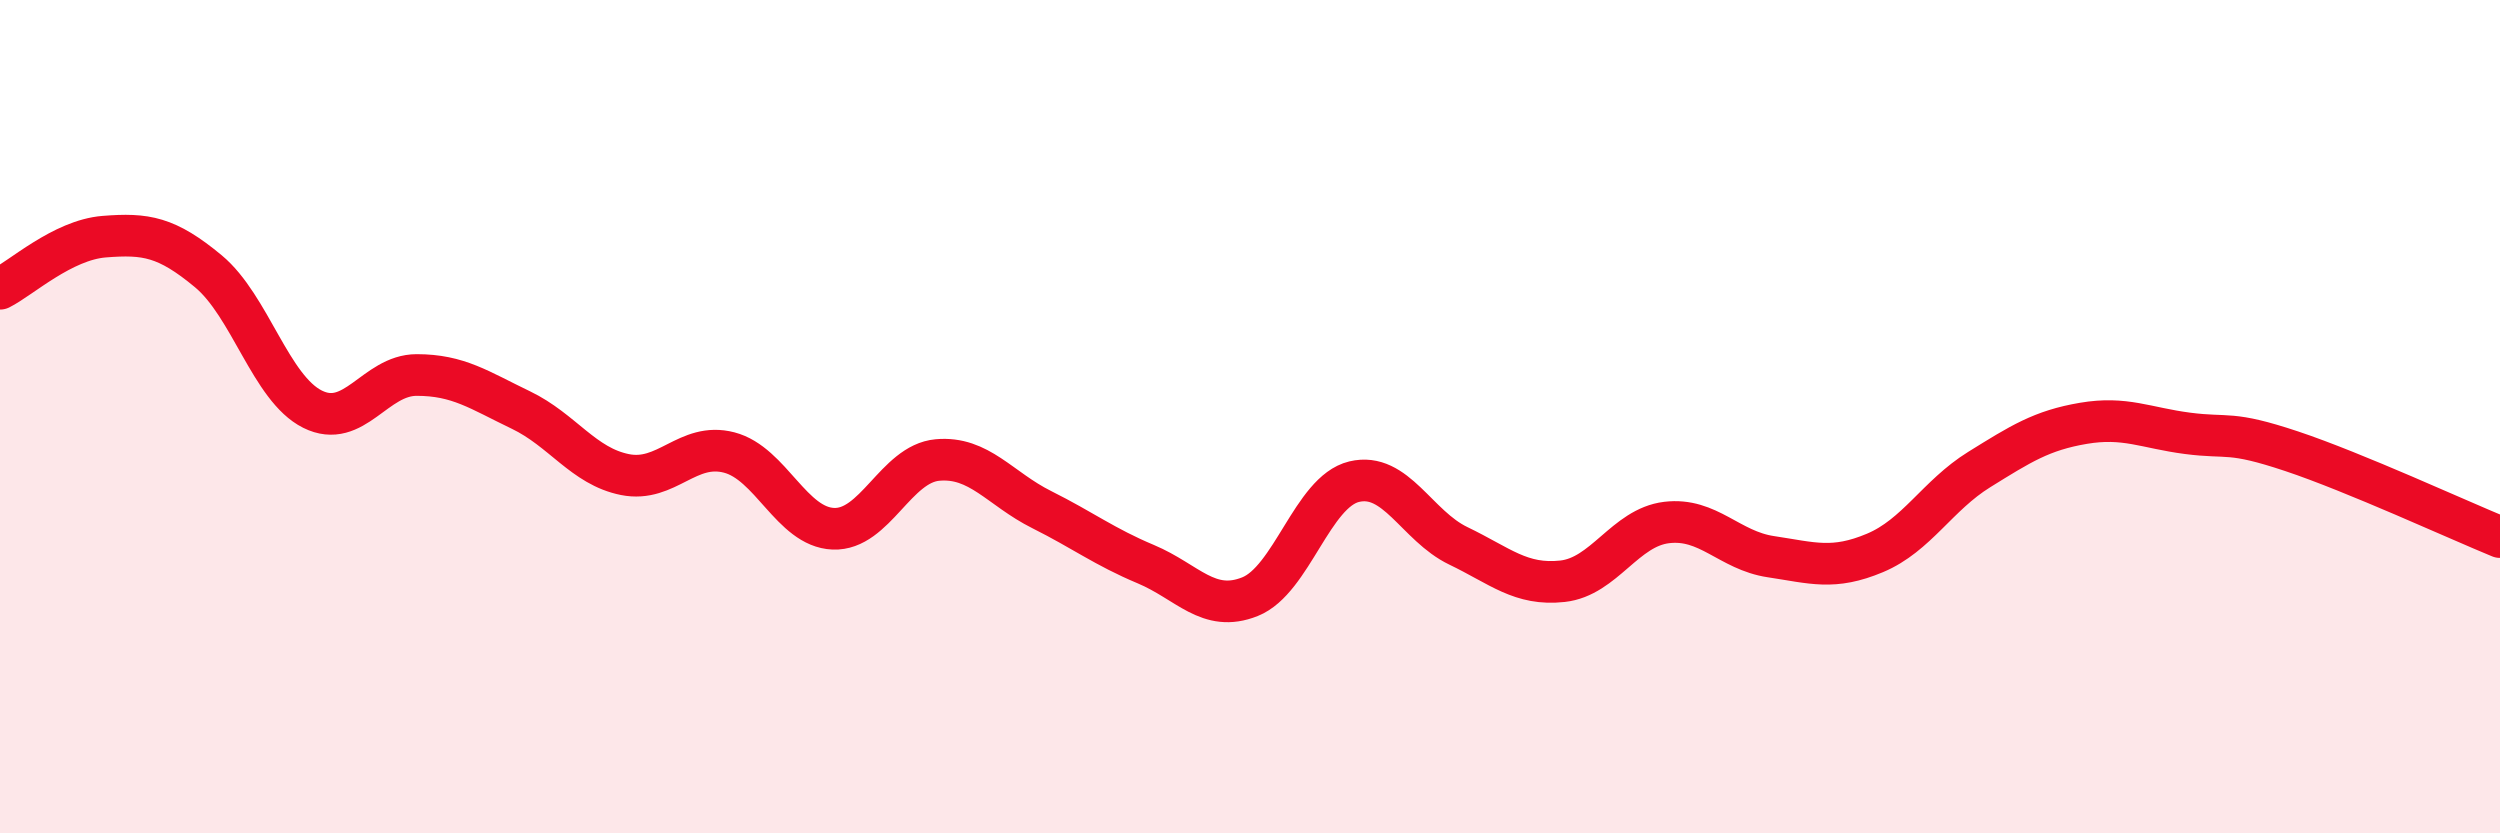
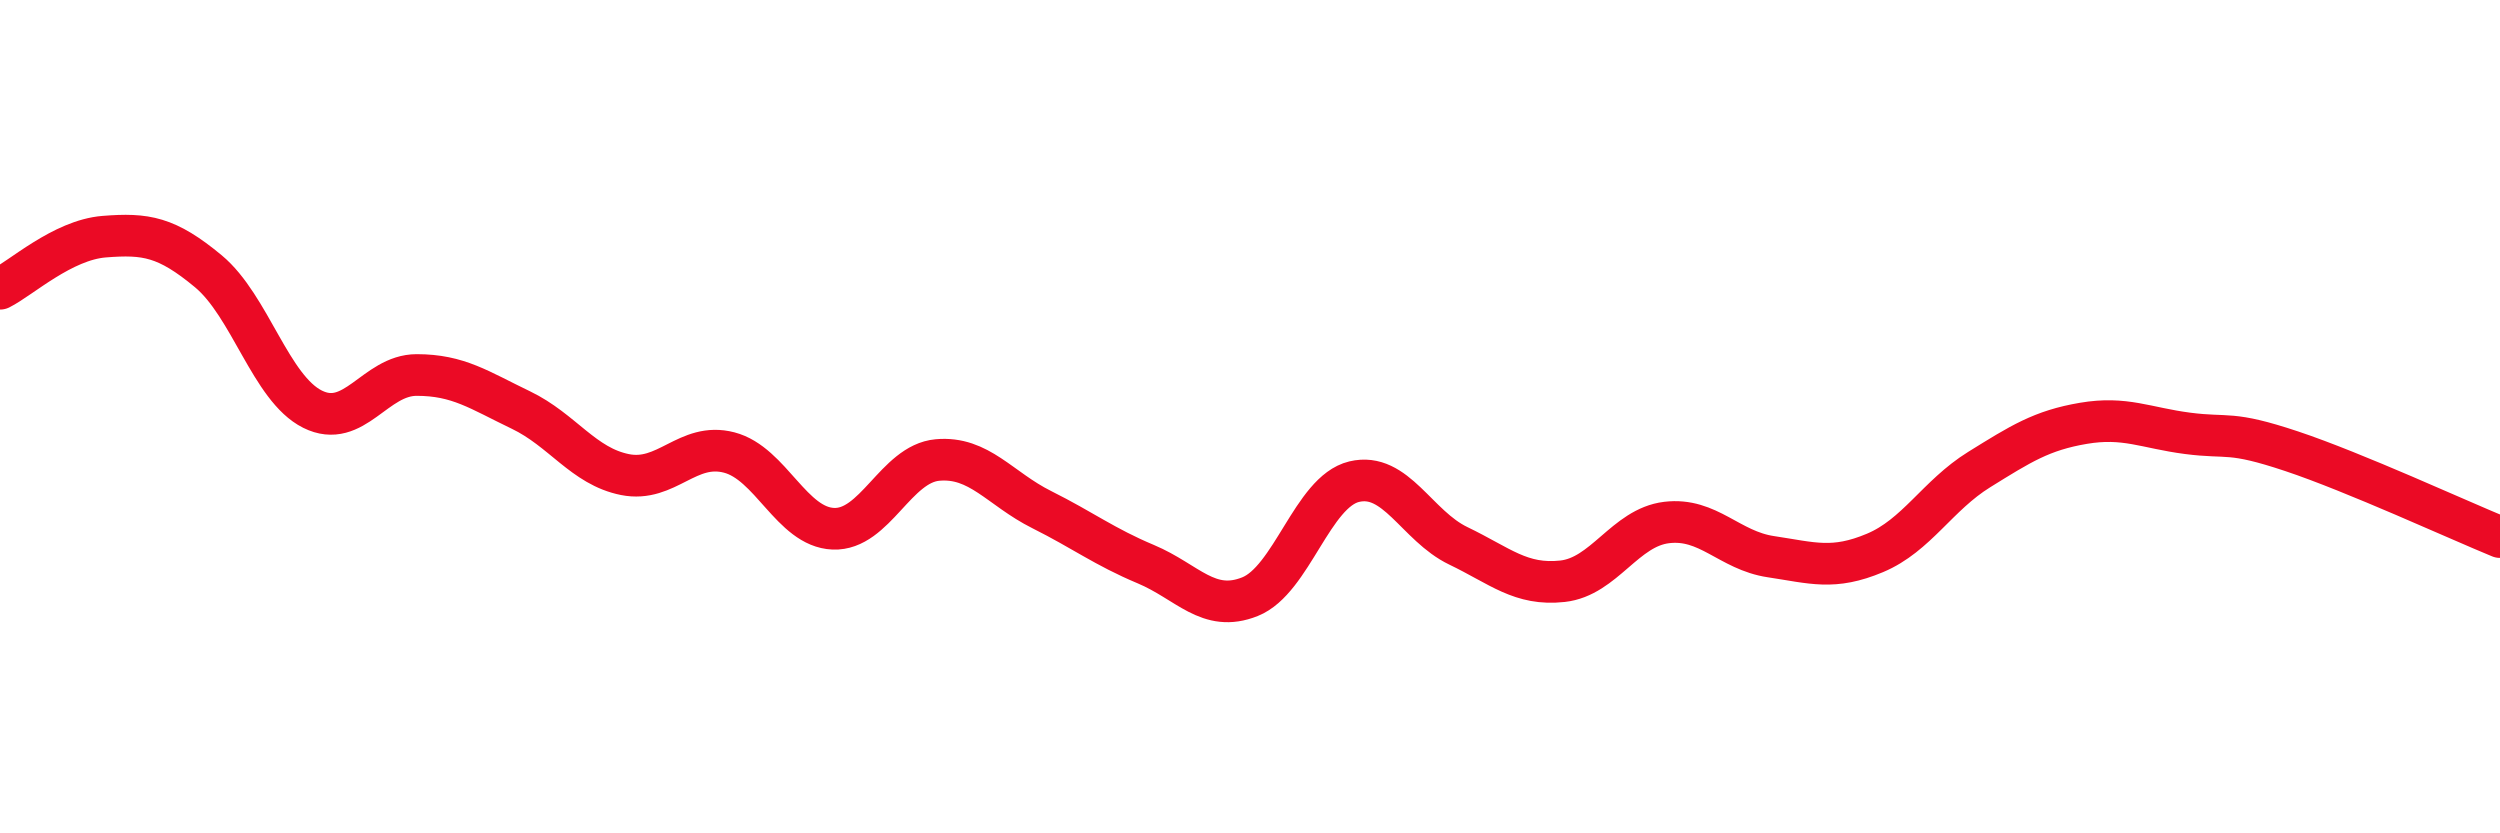
<svg xmlns="http://www.w3.org/2000/svg" width="60" height="20" viewBox="0 0 60 20">
-   <path d="M 0,6.93 C 0.5,6.68 1.5,5.76 2.5,5.68 C 3.5,5.6 4,5.68 5,6.51 C 6,7.34 6.5,9.32 7.5,9.82 C 8.5,10.32 9,9 10,9 C 11,9 11.5,9.36 12.5,9.84 C 13.5,10.32 14,11.19 15,11.39 C 16,11.59 16.5,10.6 17.5,10.86 C 18.5,11.12 19,12.65 20,12.69 C 21,12.73 21.5,11.13 22.5,11.04 C 23.5,10.95 24,11.73 25,12.23 C 26,12.73 26.5,13.12 27.5,13.54 C 28.5,13.96 29,14.72 30,14.32 C 31,13.92 31.5,11.8 32.5,11.56 C 33.5,11.32 34,12.62 35,13.1 C 36,13.58 36.5,14.06 37.5,13.95 C 38.5,13.84 39,12.66 40,12.54 C 41,12.42 41.5,13.21 42.5,13.36 C 43.5,13.51 44,13.69 45,13.27 C 46,12.85 46.5,11.89 47.5,11.27 C 48.5,10.65 49,10.33 50,10.16 C 51,9.99 51.5,10.27 52.5,10.4 C 53.5,10.53 53.5,10.33 55,10.83 C 56.5,11.33 59,12.48 60,12.89L60 20L0 20Z" fill="#EB0A25" opacity="0.1" stroke-linecap="round" stroke-linejoin="round" />
  <path d="M 0,6.93 C 0.5,6.68 1.5,5.76 2.5,5.68 C 3.5,5.6 4,5.68 5,6.51 C 6,7.34 6.5,9.32 7.5,9.82 C 8.5,10.32 9,9 10,9 C 11,9 11.5,9.36 12.5,9.84 C 13.5,10.32 14,11.19 15,11.39 C 16,11.59 16.5,10.6 17.5,10.86 C 18.5,11.12 19,12.65 20,12.69 C 21,12.73 21.5,11.13 22.5,11.04 C 23.5,10.95 24,11.73 25,12.23 C 26,12.73 26.5,13.12 27.5,13.54 C 28.5,13.96 29,14.72 30,14.32 C 31,13.92 31.5,11.8 32.5,11.56 C 33.5,11.32 34,12.62 35,13.1 C 36,13.58 36.5,14.06 37.5,13.95 C 38.5,13.84 39,12.66 40,12.54 C 41,12.42 41.5,13.21 42.5,13.36 C 43.5,13.51 44,13.69 45,13.27 C 46,12.85 46.5,11.89 47.5,11.27 C 48.5,10.65 49,10.33 50,10.16 C 51,9.99 51.5,10.27 52.5,10.4 C 53.5,10.53 53.5,10.33 55,10.83 C 56.5,11.33 59,12.48 60,12.89" stroke="#EB0A25" stroke-width="1" fill="none" stroke-linecap="round" stroke-linejoin="round" />
</svg>